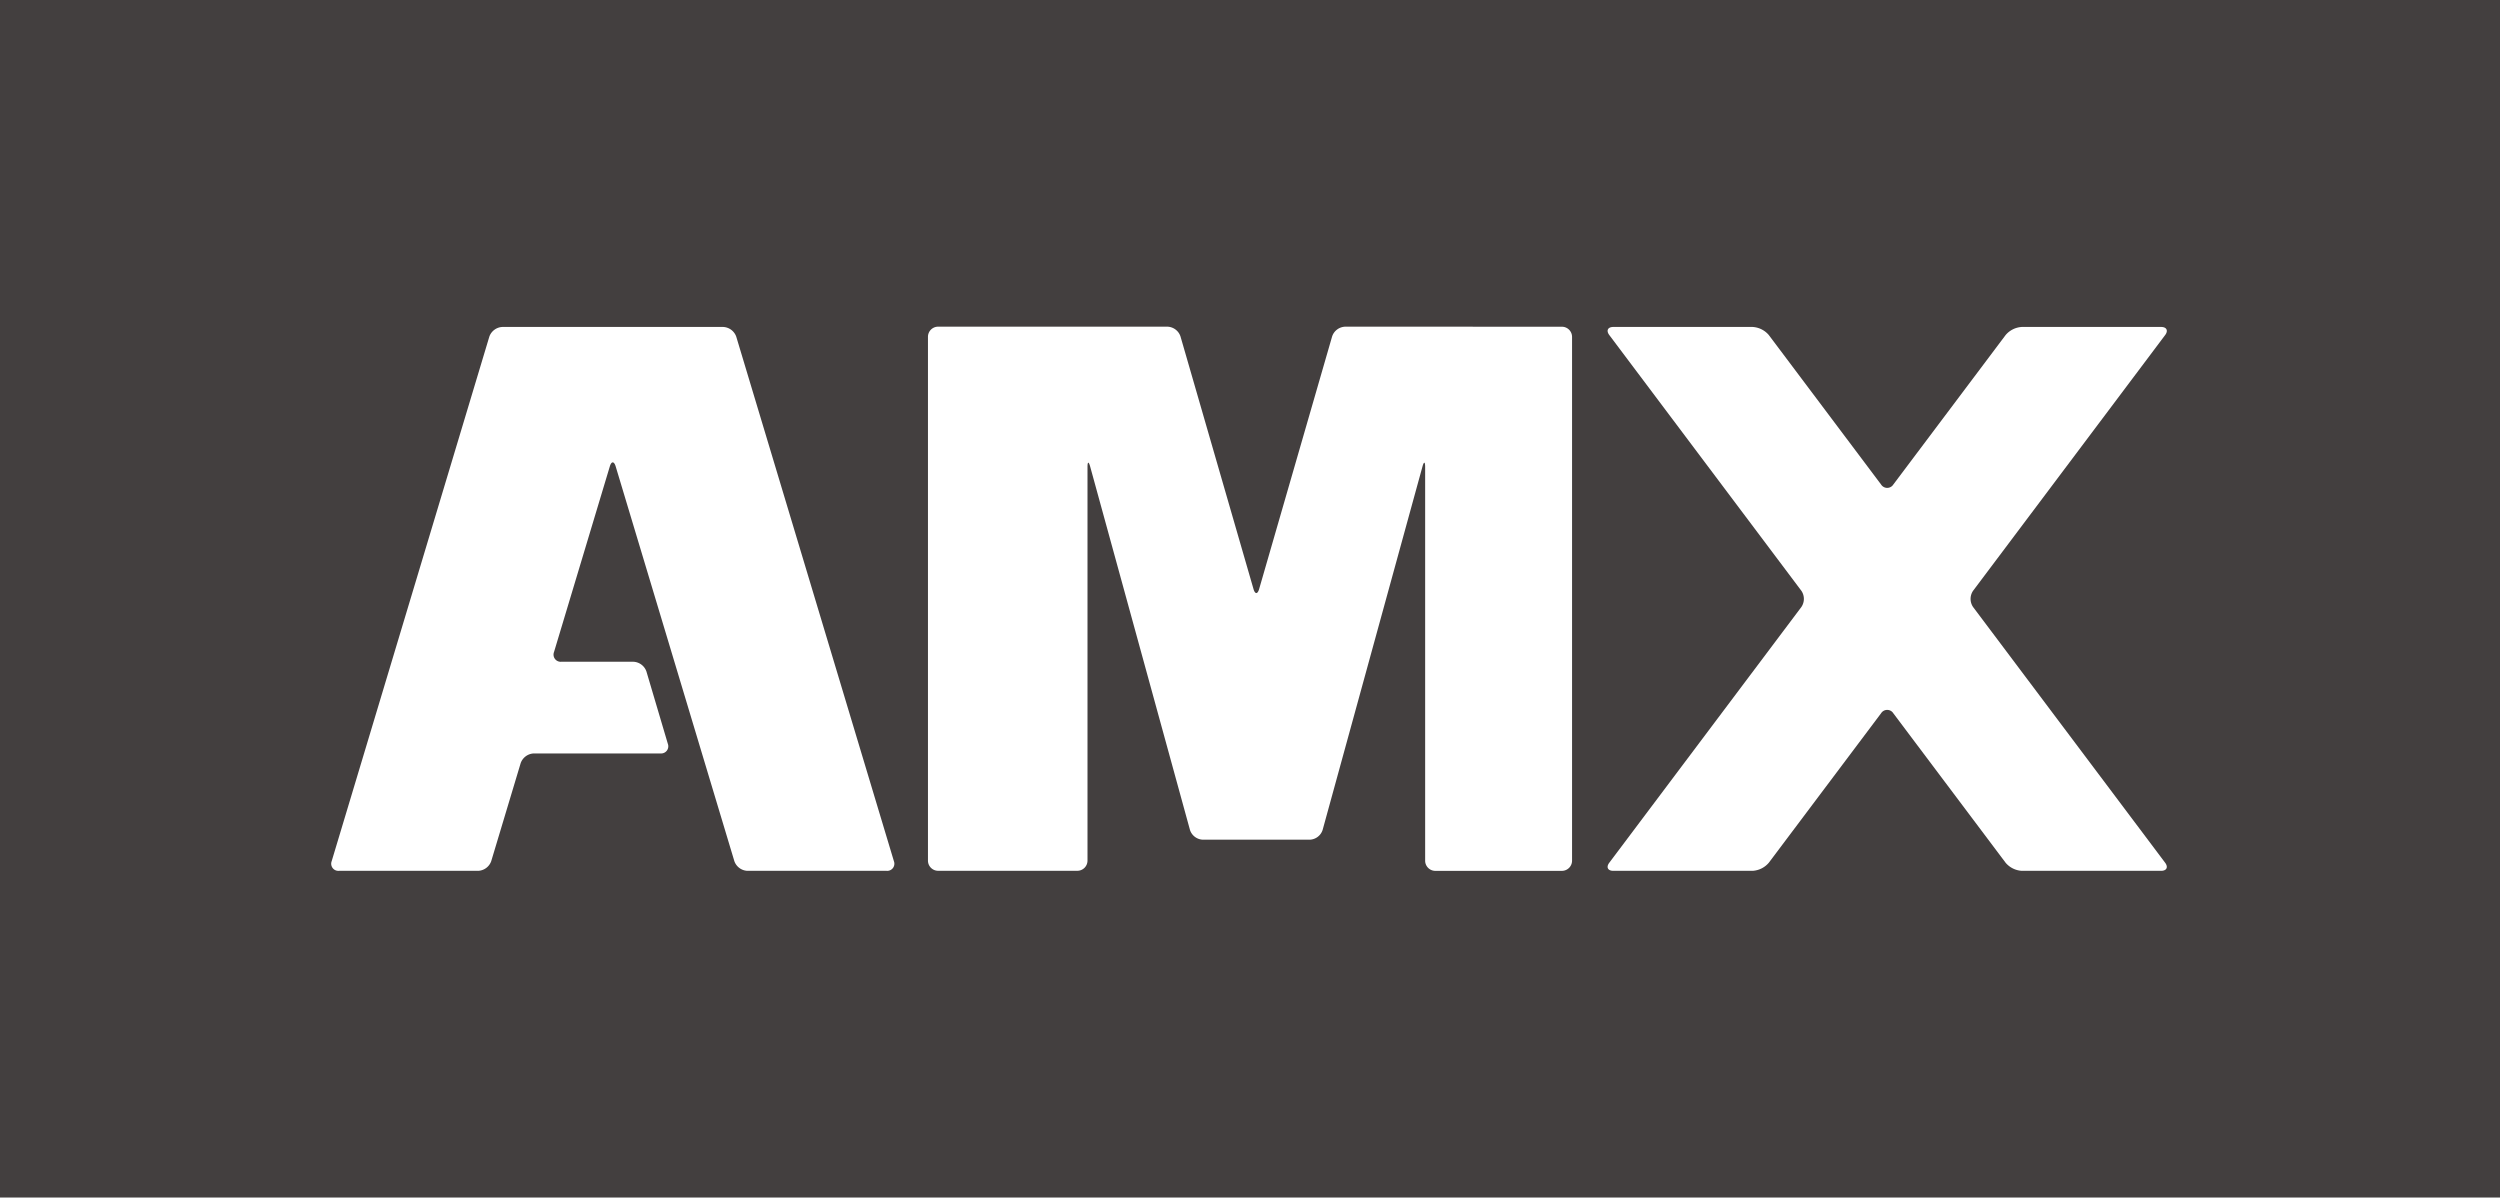
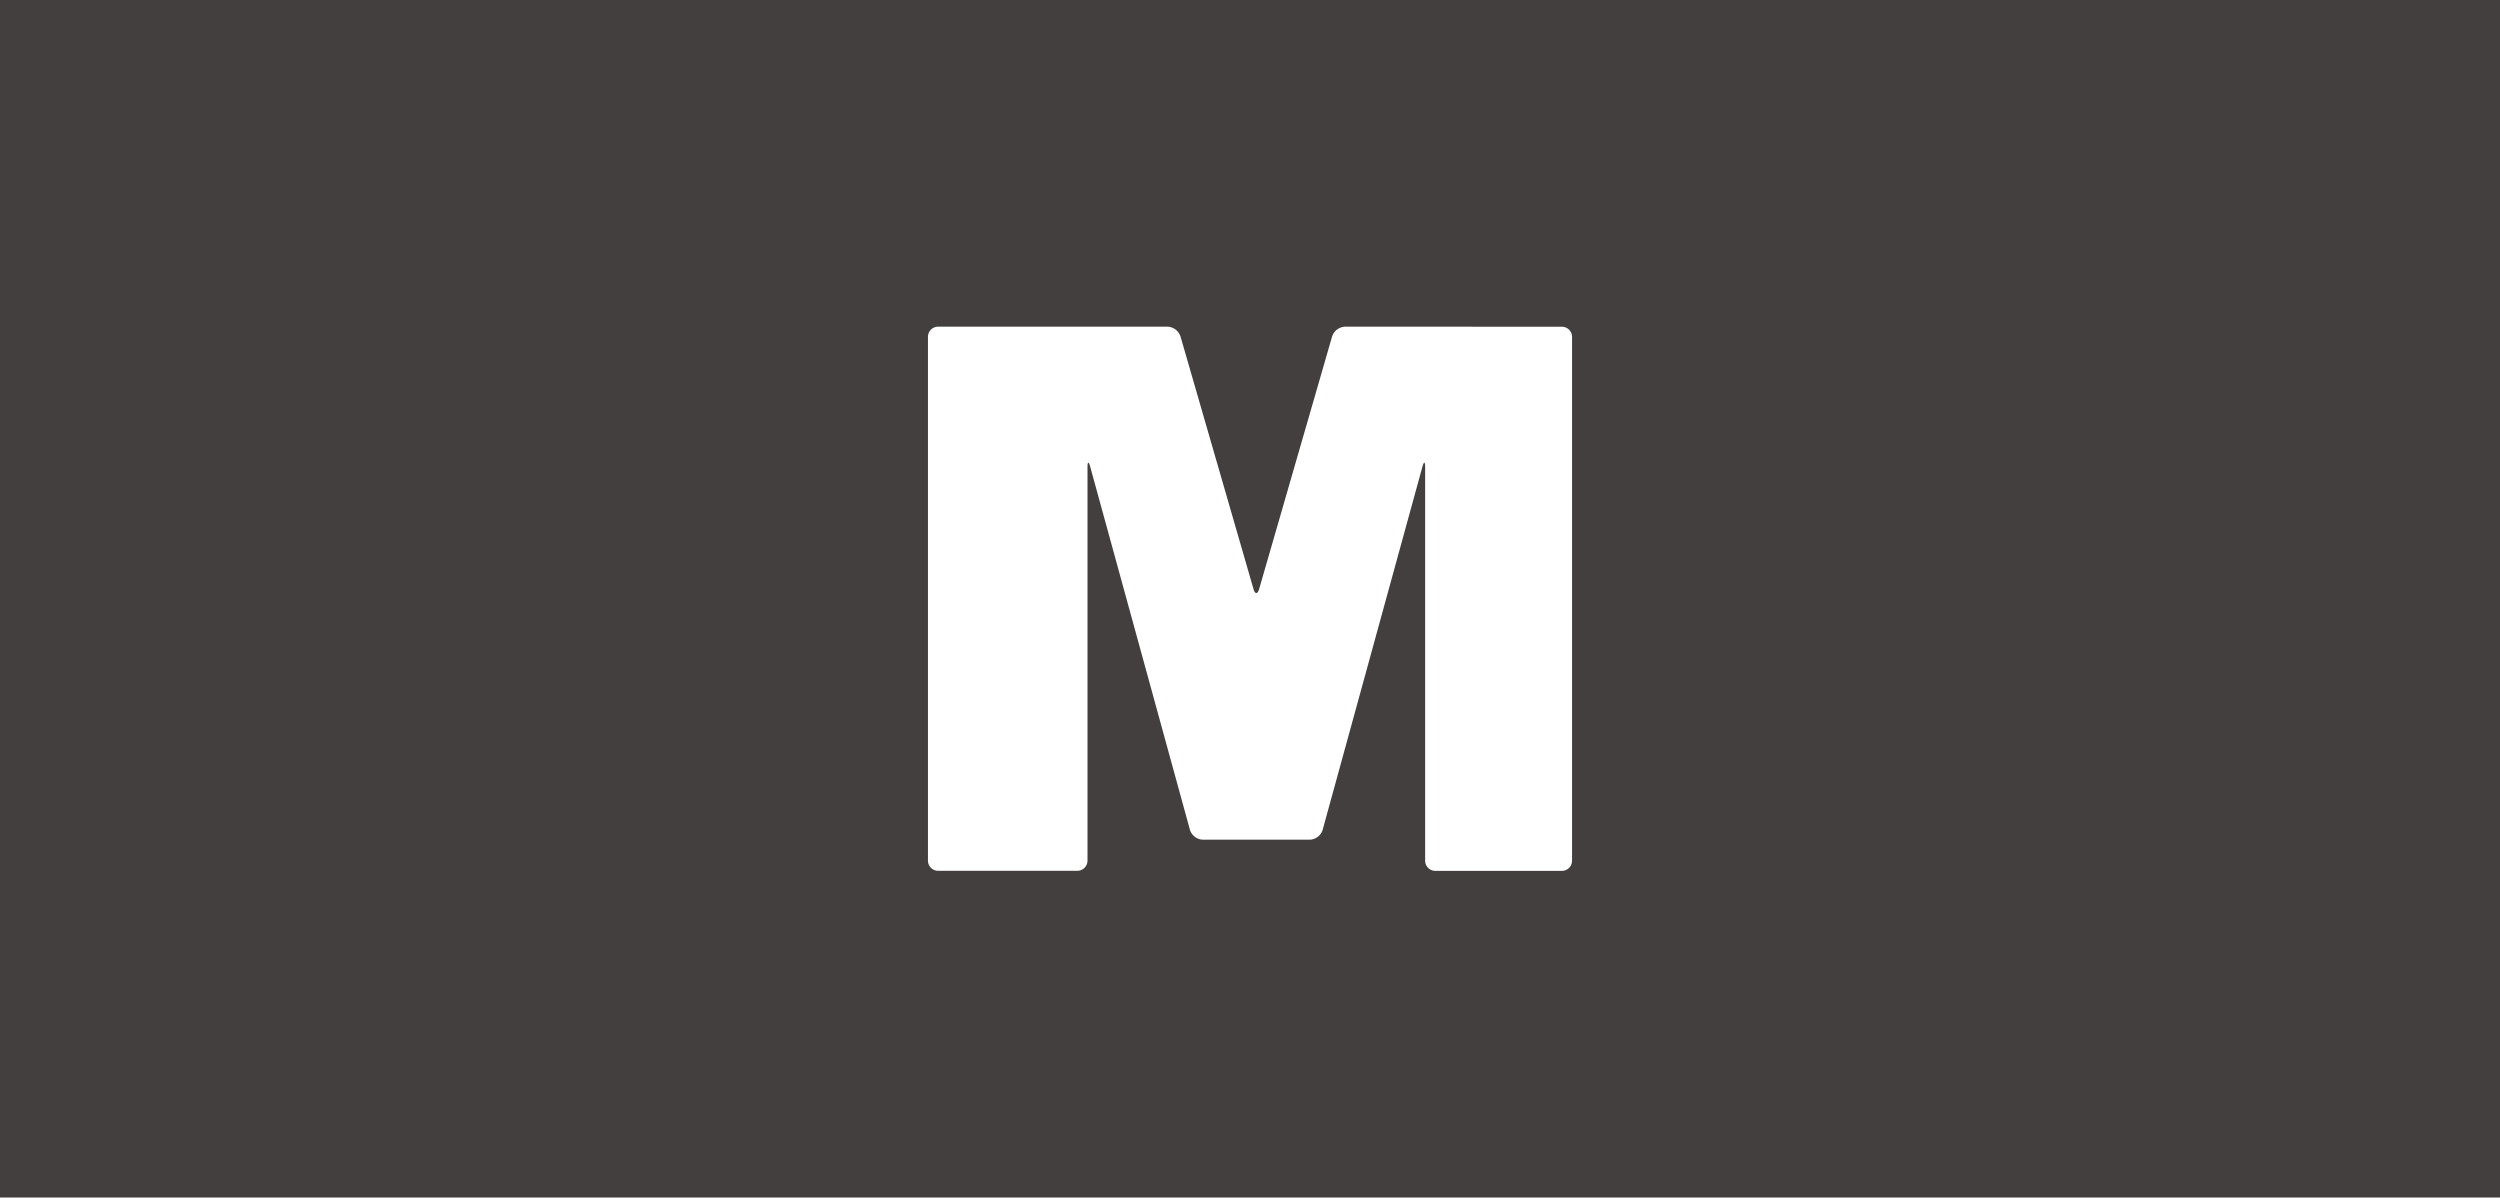
<svg xmlns="http://www.w3.org/2000/svg" width="192.336" height="92.13" viewBox="0 0 192.336 92.13">
  <defs>
    <clipPath id="clip-path">
      <rect id="長方形_156" data-name="長方形 156" width="192.336" height="92.128" fill="none" />
    </clipPath>
  </defs>
  <g id="グループ_52" data-name="グループ 52" transform="translate(0 0.001)">
    <rect id="長方形_155" data-name="長方形 155" width="192.336" height="92.13" transform="translate(0 -0.001)" fill="#433f3f" />
    <g id="グループ_51" data-name="グループ 51" transform="translate(0 0.001)">
      <g id="グループ_50" data-name="グループ 50" clip-path="url(#clip-path)">
-         <path id="パス_600" data-name="パス 600" d="M43.945,18.265H31.672a1.116,1.116,0,0,0-1.005.748L18.54,59.36a.549.549,0,0,0,.555.748H29.807a1.118,1.118,0,0,0,1.007-.748l2.264-7.535a1.12,1.12,0,0,1,1.005-.748h9.757a.551.551,0,0,0,.559-.748l-1.646-5.558a1.111,1.111,0,0,0-1-.748H36.2a.55.55,0,0,1-.556-.748l4.294-14.283c.124-.41.325-.41.449,0L49.517,59.36a1.116,1.116,0,0,0,1.005.748H61.235a.549.549,0,0,0,.556-.748L49.664,19.013a1.118,1.118,0,0,0-1.005-.748Z" transform="translate(6.979 6.887)" fill="#fff" />
-         <path id="パス_601" data-name="パス 601" d="M132.707,18.889c.258-.343.117-.624-.313-.624H121.682a1.765,1.765,0,0,0-1.249.624l-8.64,11.5a.556.556,0,0,1-.938,0l-8.638-11.5a1.768,1.768,0,0,0-1.25-.624H90.255c-.428,0-.569.281-.311.624l14.776,19.673a1.106,1.106,0,0,1,0,1.249L89.943,59.484c-.258.343-.117.624.311.624h10.712a1.768,1.768,0,0,0,1.25-.624l8.638-11.5a.556.556,0,0,1,.938,0l8.64,11.5a1.765,1.765,0,0,0,1.249.624h10.712c.43,0,.57-.281.313-.624L117.931,39.811a1.106,1.106,0,0,1,0-1.249Z" transform="translate(33.867 6.887)" fill="#fff" />
        <path id="パス_602" data-name="パス 602" d="M93.756,18.25H83.937a1.1,1.1,0,0,0-1,.751L77.322,38.433c-.118.413-.314.413-.434,0L71.271,19a1.1,1.1,0,0,0-1-.751H52.624a.783.783,0,0,0-.781.781v40.3a.784.784,0,0,0,.781.781H63.336a.784.784,0,0,0,.781-.781V29.046c0-.43.094-.442.207-.028L72,56.965a1.086,1.086,0,0,0,.987.753H81.22a1.083,1.083,0,0,0,.987-.753l7.679-27.947c.114-.415.208-.4.208.028V59.335a.784.784,0,0,0,.781.781h9.74a.784.784,0,0,0,.781-.781v-40.3a.783.783,0,0,0-.781-.781H93.756Z" transform="translate(19.549 6.881)" fill="#fff" />
      </g>
    </g>
  </g>
</svg>